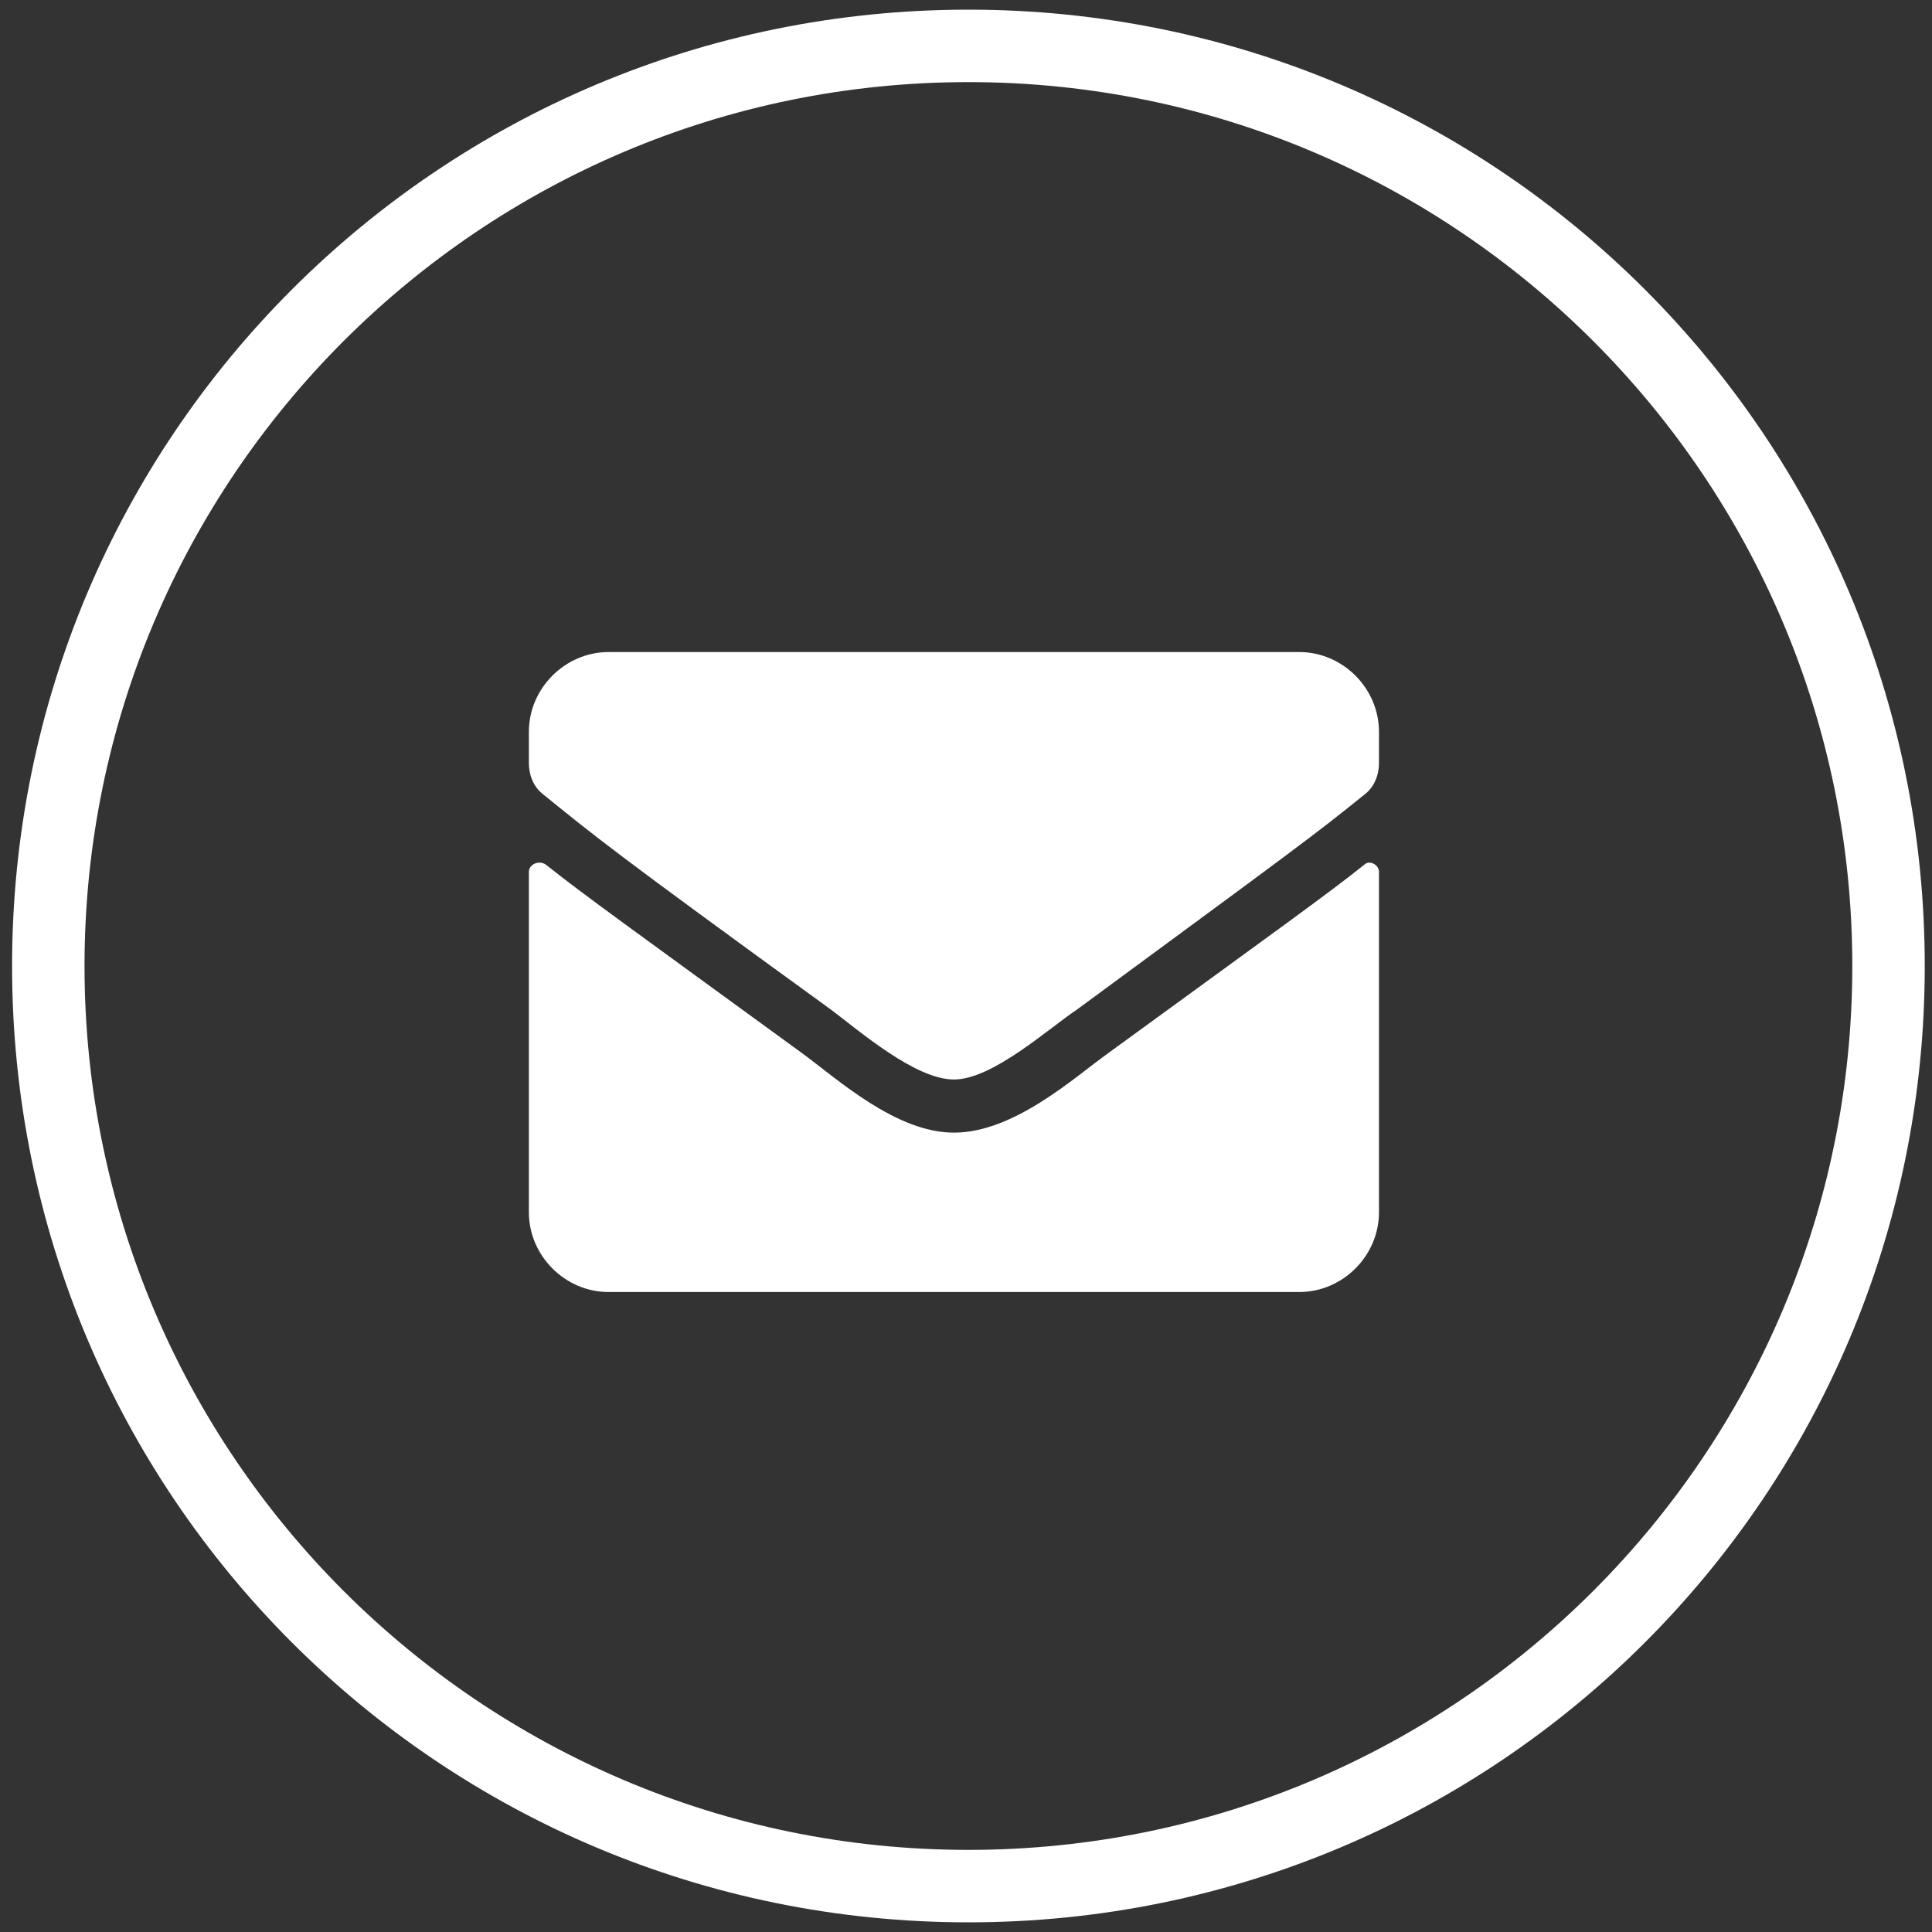
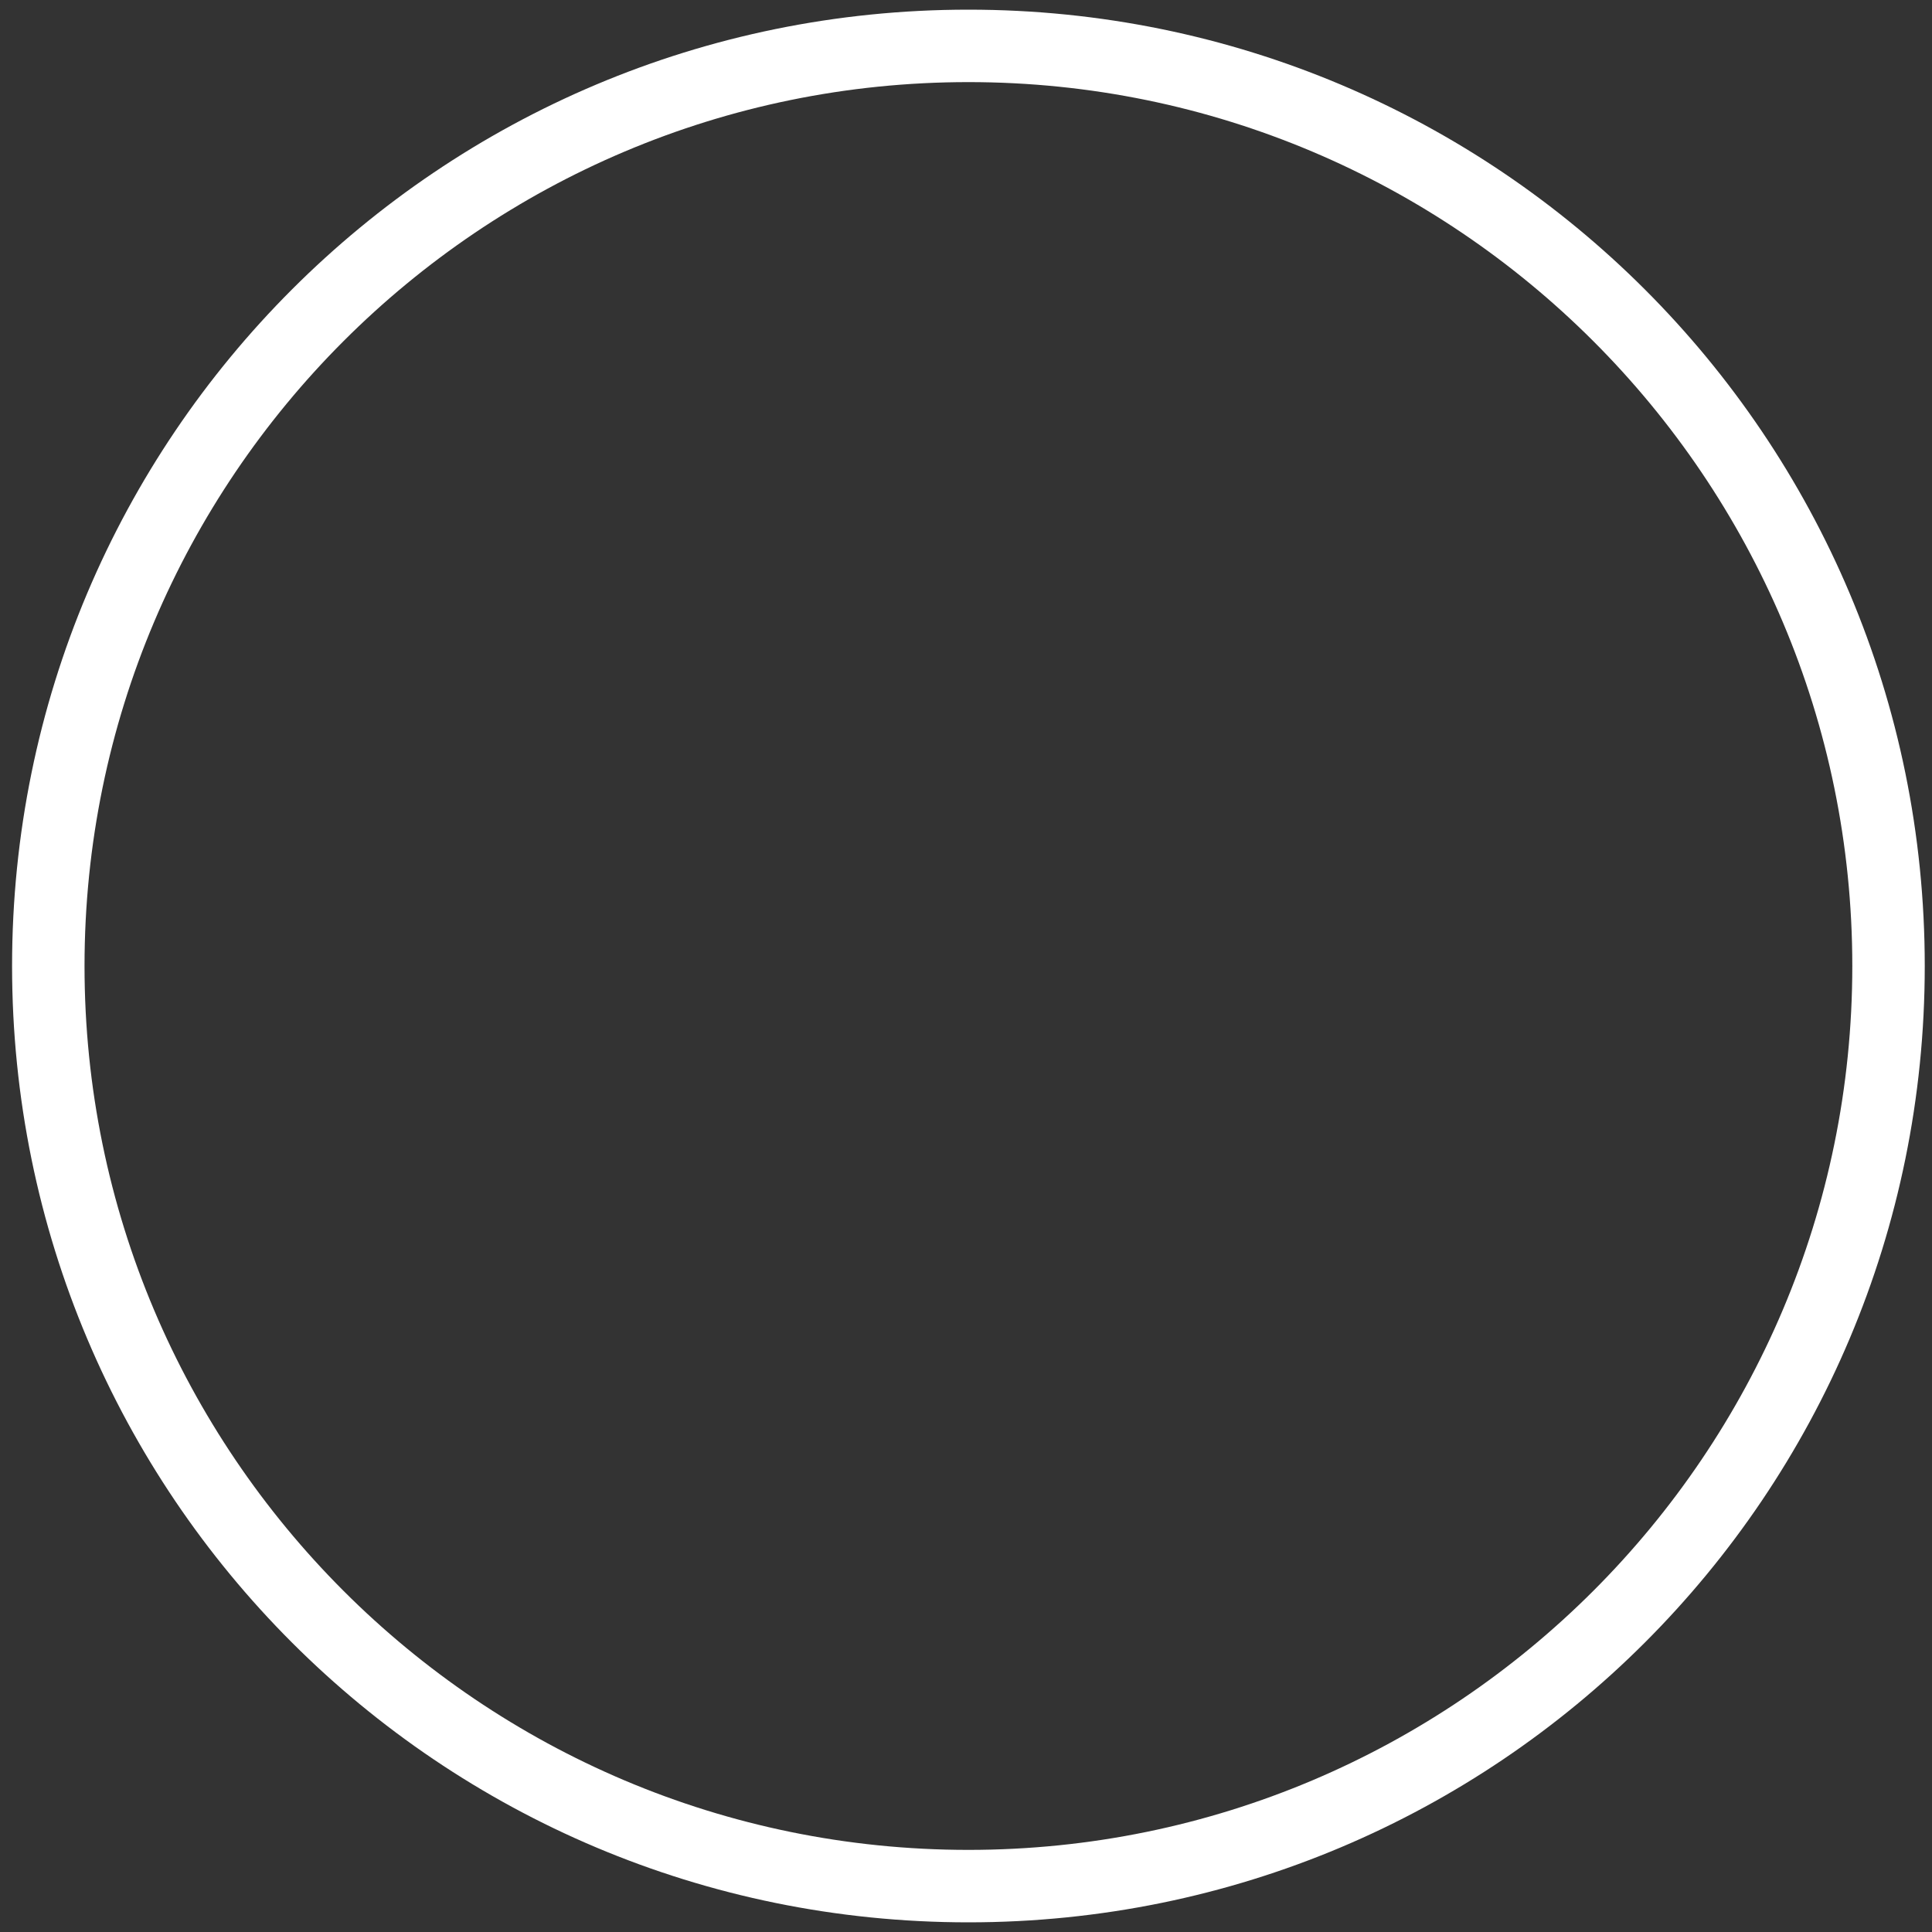
<svg xmlns="http://www.w3.org/2000/svg" version="1.1" id="レイヤー_1" x="0px" y="0px" viewBox="0 0 80 80" style="enable-background:new 0 0 80 80;" xml:space="preserve">
  <rect x="0" y="0" width="80" height="80" fill="#333333" stroke="none" />
  <style type="text/css">
	.st0{fill:#FFFFFF;}
</style>
  <g>
    <g>
      <path class="st0" d="M40.1,3.4c20.2,0,36.6,16.4,36.6,36.6S60.3,76.6,40.1,76.6S3.5,60.2,3.5,40S19.9,3.4,40.1,3.4 M40.1,0.4    C18.2,0.4,0.5,18.1,0.5,40s17.7,39.6,39.6,39.6S79.7,61.9,79.7,40S62,0.4,40.1,0.4L40.1,0.4z" />
    </g>
  </g>
  <g>
-     <path class="st0" d="M34.4,41.8c-9.1-6.6-9.8-7.2-11.9-8.9c-0.4-0.3-0.6-0.8-0.6-1.3v-1.3c0-1.8,1.5-3.3,3.3-3.3h28.6   c1.8,0,3.3,1.5,3.3,3.3v1.3c0,0.5-0.2,1-0.6,1.3c-2.1,1.7-2.8,2.2-11.9,8.9c-1.2,0.8-3.5,2.9-5.1,2.9   C37.9,44.7,35.6,42.7,34.4,41.8z M57.1,36.1v14.1c0,1.8-1.5,3.3-3.3,3.3H25.2c-1.8,0-3.3-1.5-3.3-3.3V36.1c0-0.3,0.4-0.5,0.7-0.3   c1.5,1.2,3.6,2.7,10.6,7.8c1.5,1.1,3.9,3.3,6.3,3.3c2.5,0,5-2.3,6.4-3.3c7-5.1,9.1-6.6,10.6-7.8C56.7,35.6,57.1,35.8,57.1,36.1z" />
-   </g>
+     </g>
</svg>